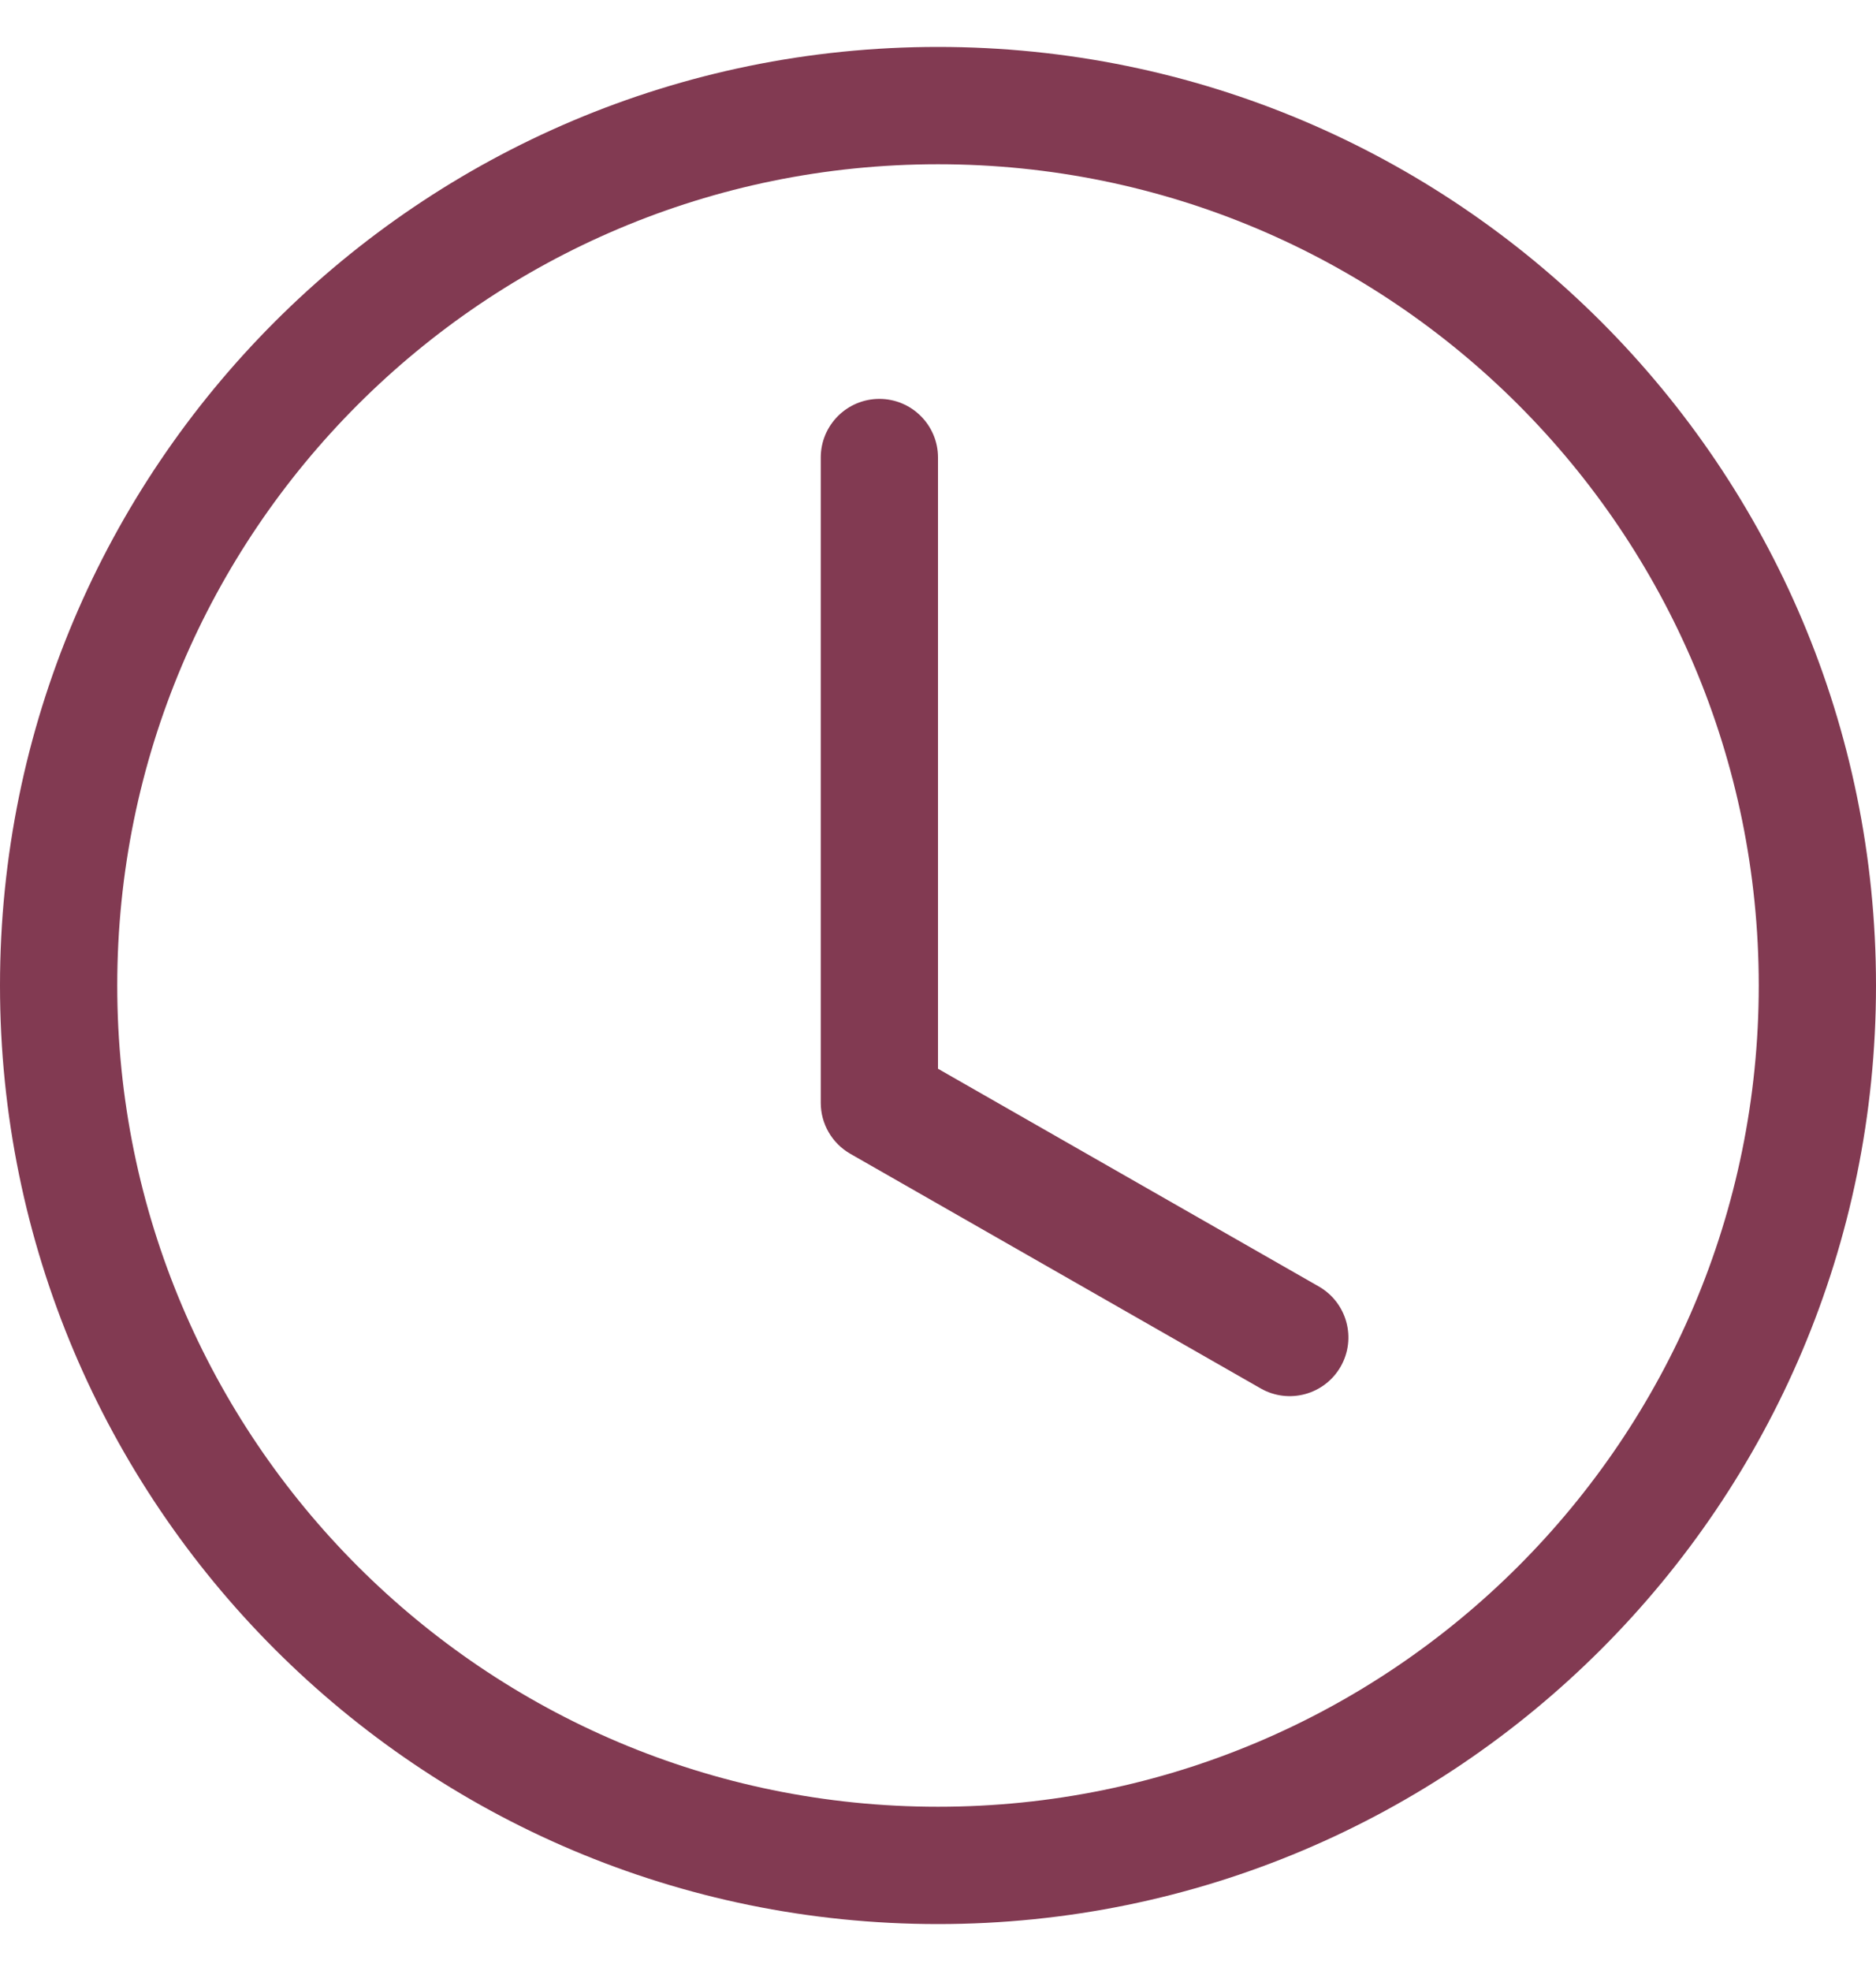
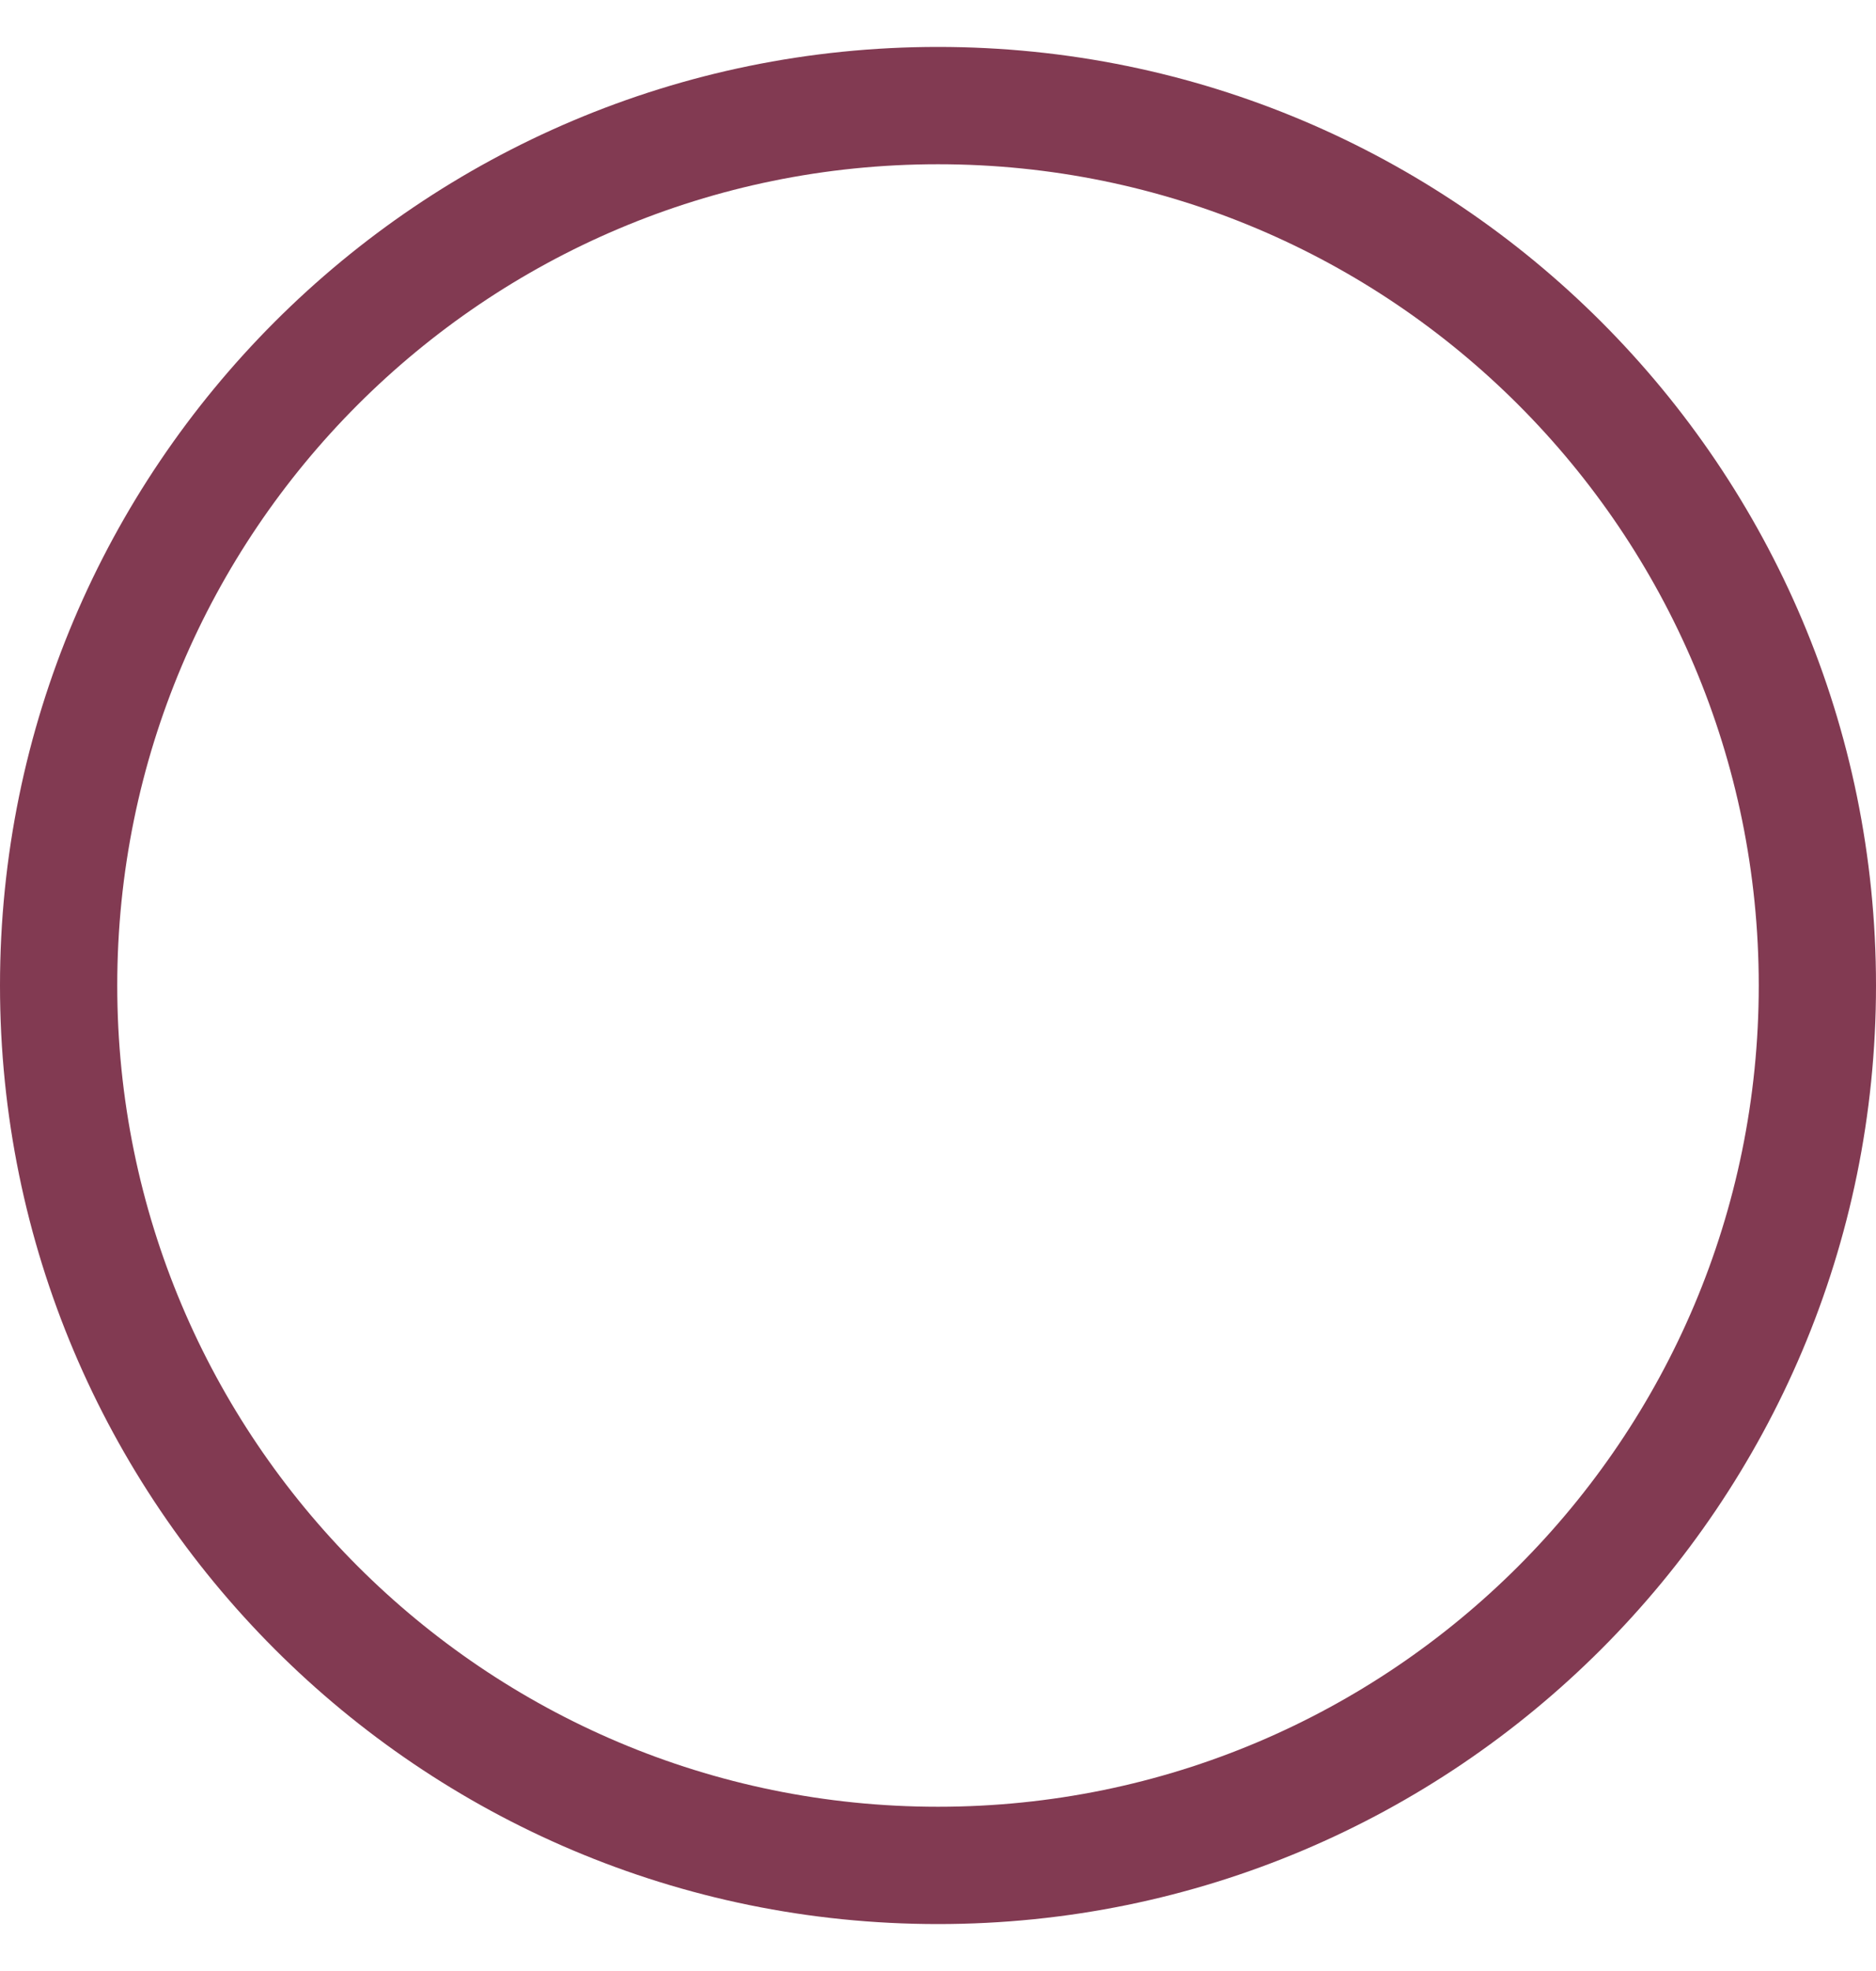
<svg xmlns="http://www.w3.org/2000/svg" width="20" height="21" viewBox="0 0 20 21" fill="none">
-   <path d="M10 4.875C10 4.53 9.72 4.25 9.375 4.25C9.03 4.25 8.75 4.53 8.75 4.875V11.75C8.75 11.974 8.87 12.181 9.065 12.293L13.44 14.793C13.74 14.964 14.121 14.86 14.293 14.56C14.464 14.26 14.36 13.879 14.06 13.707L10 11.387V4.875Z" fill="#823A52" />
  <path d="M10 20.5C15.523 20.5 20 16.023 20 10.5C20 4.977 15.523 0.5 10 0.5C4.477 0.5 0 4.977 0 10.5C0 16.023 4.477 20.5 10 20.5ZM18.75 10.5C18.75 15.332 14.832 19.25 10 19.25C5.168 19.25 1.25 15.332 1.25 10.5C1.25 5.668 5.168 1.75 10 1.75C14.832 1.75 18.75 5.668 18.75 10.5Z" fill="#823A52" />
</svg>